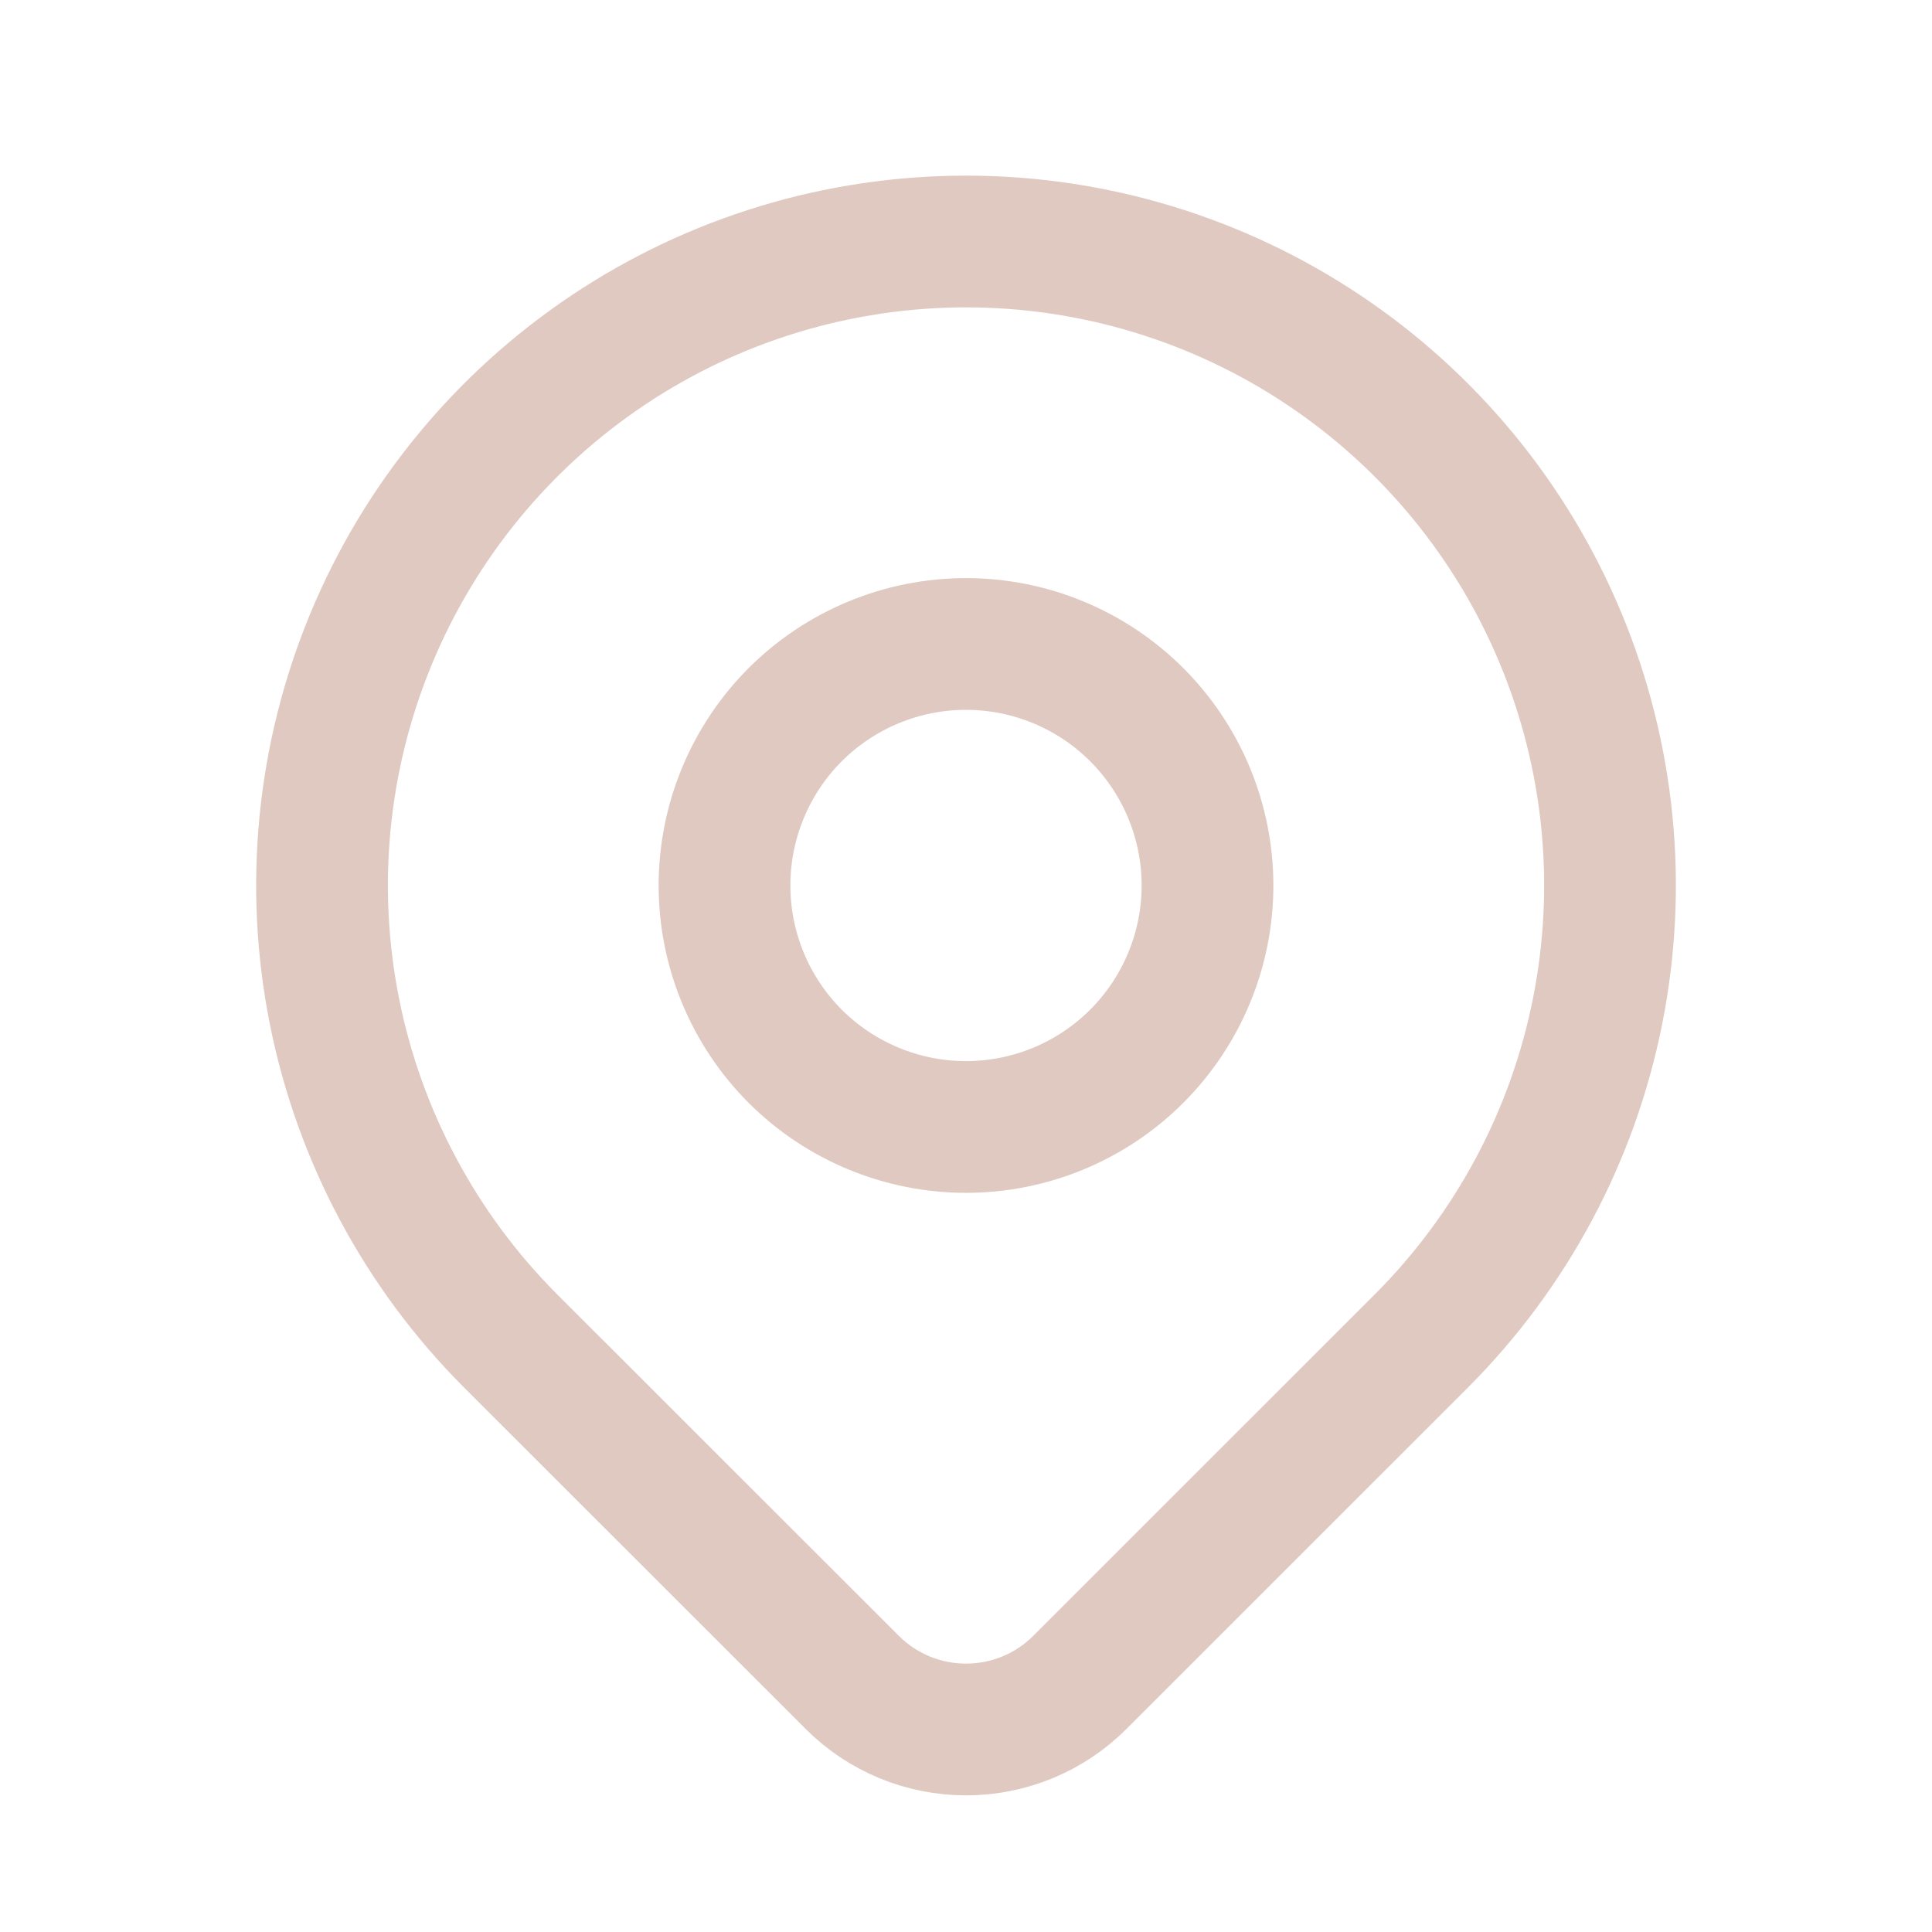
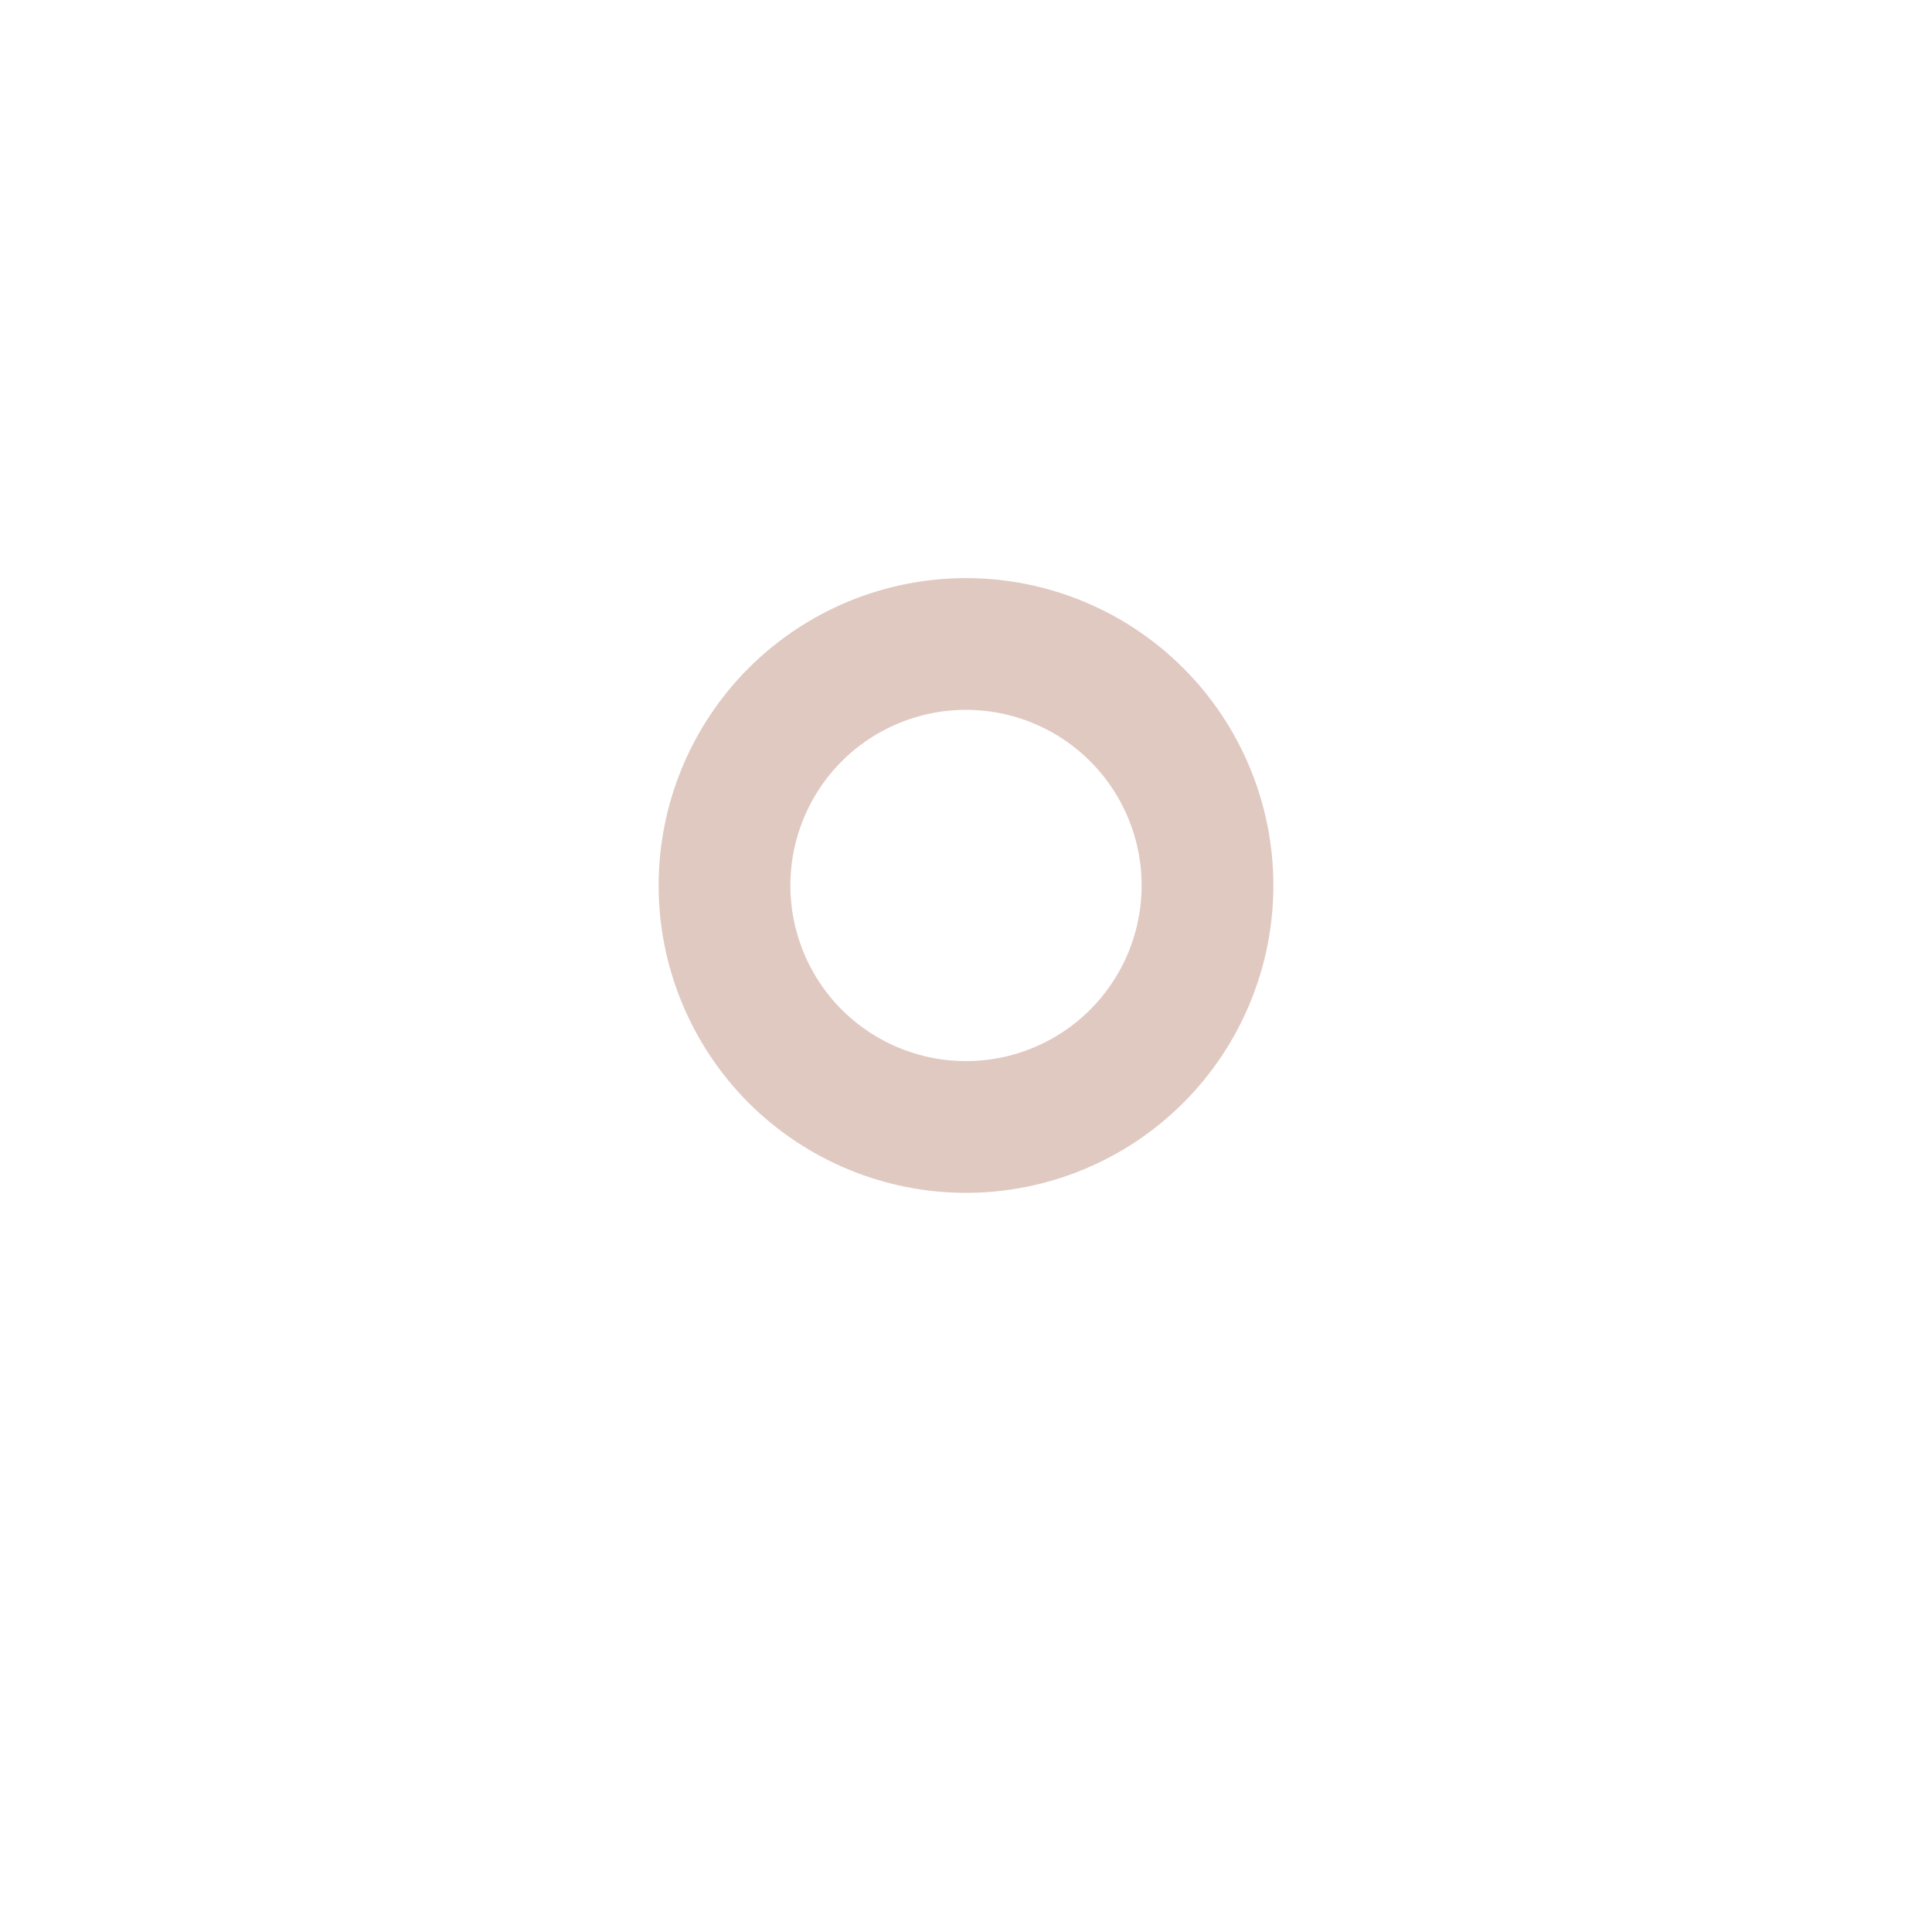
<svg xmlns="http://www.w3.org/2000/svg" width="22" height="22" viewBox="0 0 22 22" fill="none">
  <g id="Frame" clip-path="url(#clip0_877_1487)">
    <path id="Vector" d="M8.25 10.083C8.25 10.812 8.54 11.512 9.055 12.028C9.571 12.543 10.271 12.833 11 12.833C11.729 12.833 12.429 12.543 12.944 12.028C13.46 11.512 13.75 10.812 13.75 10.083C13.75 9.354 13.46 8.654 12.944 8.138C12.429 7.623 11.729 7.333 11 7.333C10.271 7.333 9.571 7.623 9.055 8.138C8.54 8.654 8.25 9.354 8.25 10.083Z" stroke="#E0C9C1" stroke-width="1.5" stroke-linecap="round" stroke-linejoin="round" />
-     <path id="Vector_2" d="M16.186 15.269L12.296 19.158C11.953 19.502 11.486 19.694 11.001 19.694C10.515 19.694 10.049 19.502 9.705 19.158L5.814 15.269C4.789 14.243 4.091 12.936 3.808 11.514C3.525 10.091 3.67 8.617 4.225 7.277C4.78 5.937 5.72 4.792 6.926 3.986C8.132 3.18 9.55 2.75 11 2.75C12.45 2.75 13.868 3.18 15.074 3.986C16.28 4.792 17.22 5.937 17.775 7.277C18.33 8.617 18.476 10.091 18.192 11.514C17.91 12.936 17.211 14.243 16.186 15.269Z" stroke="#E0C9C1" stroke-width="1.5" stroke-linecap="round" stroke-linejoin="round" />
  </g>
  <defs>
    <clipPath id="clip0_877_1487">
      <rect width="22" height="22" fill="white" />
    </clipPath>
  </defs>
</svg>